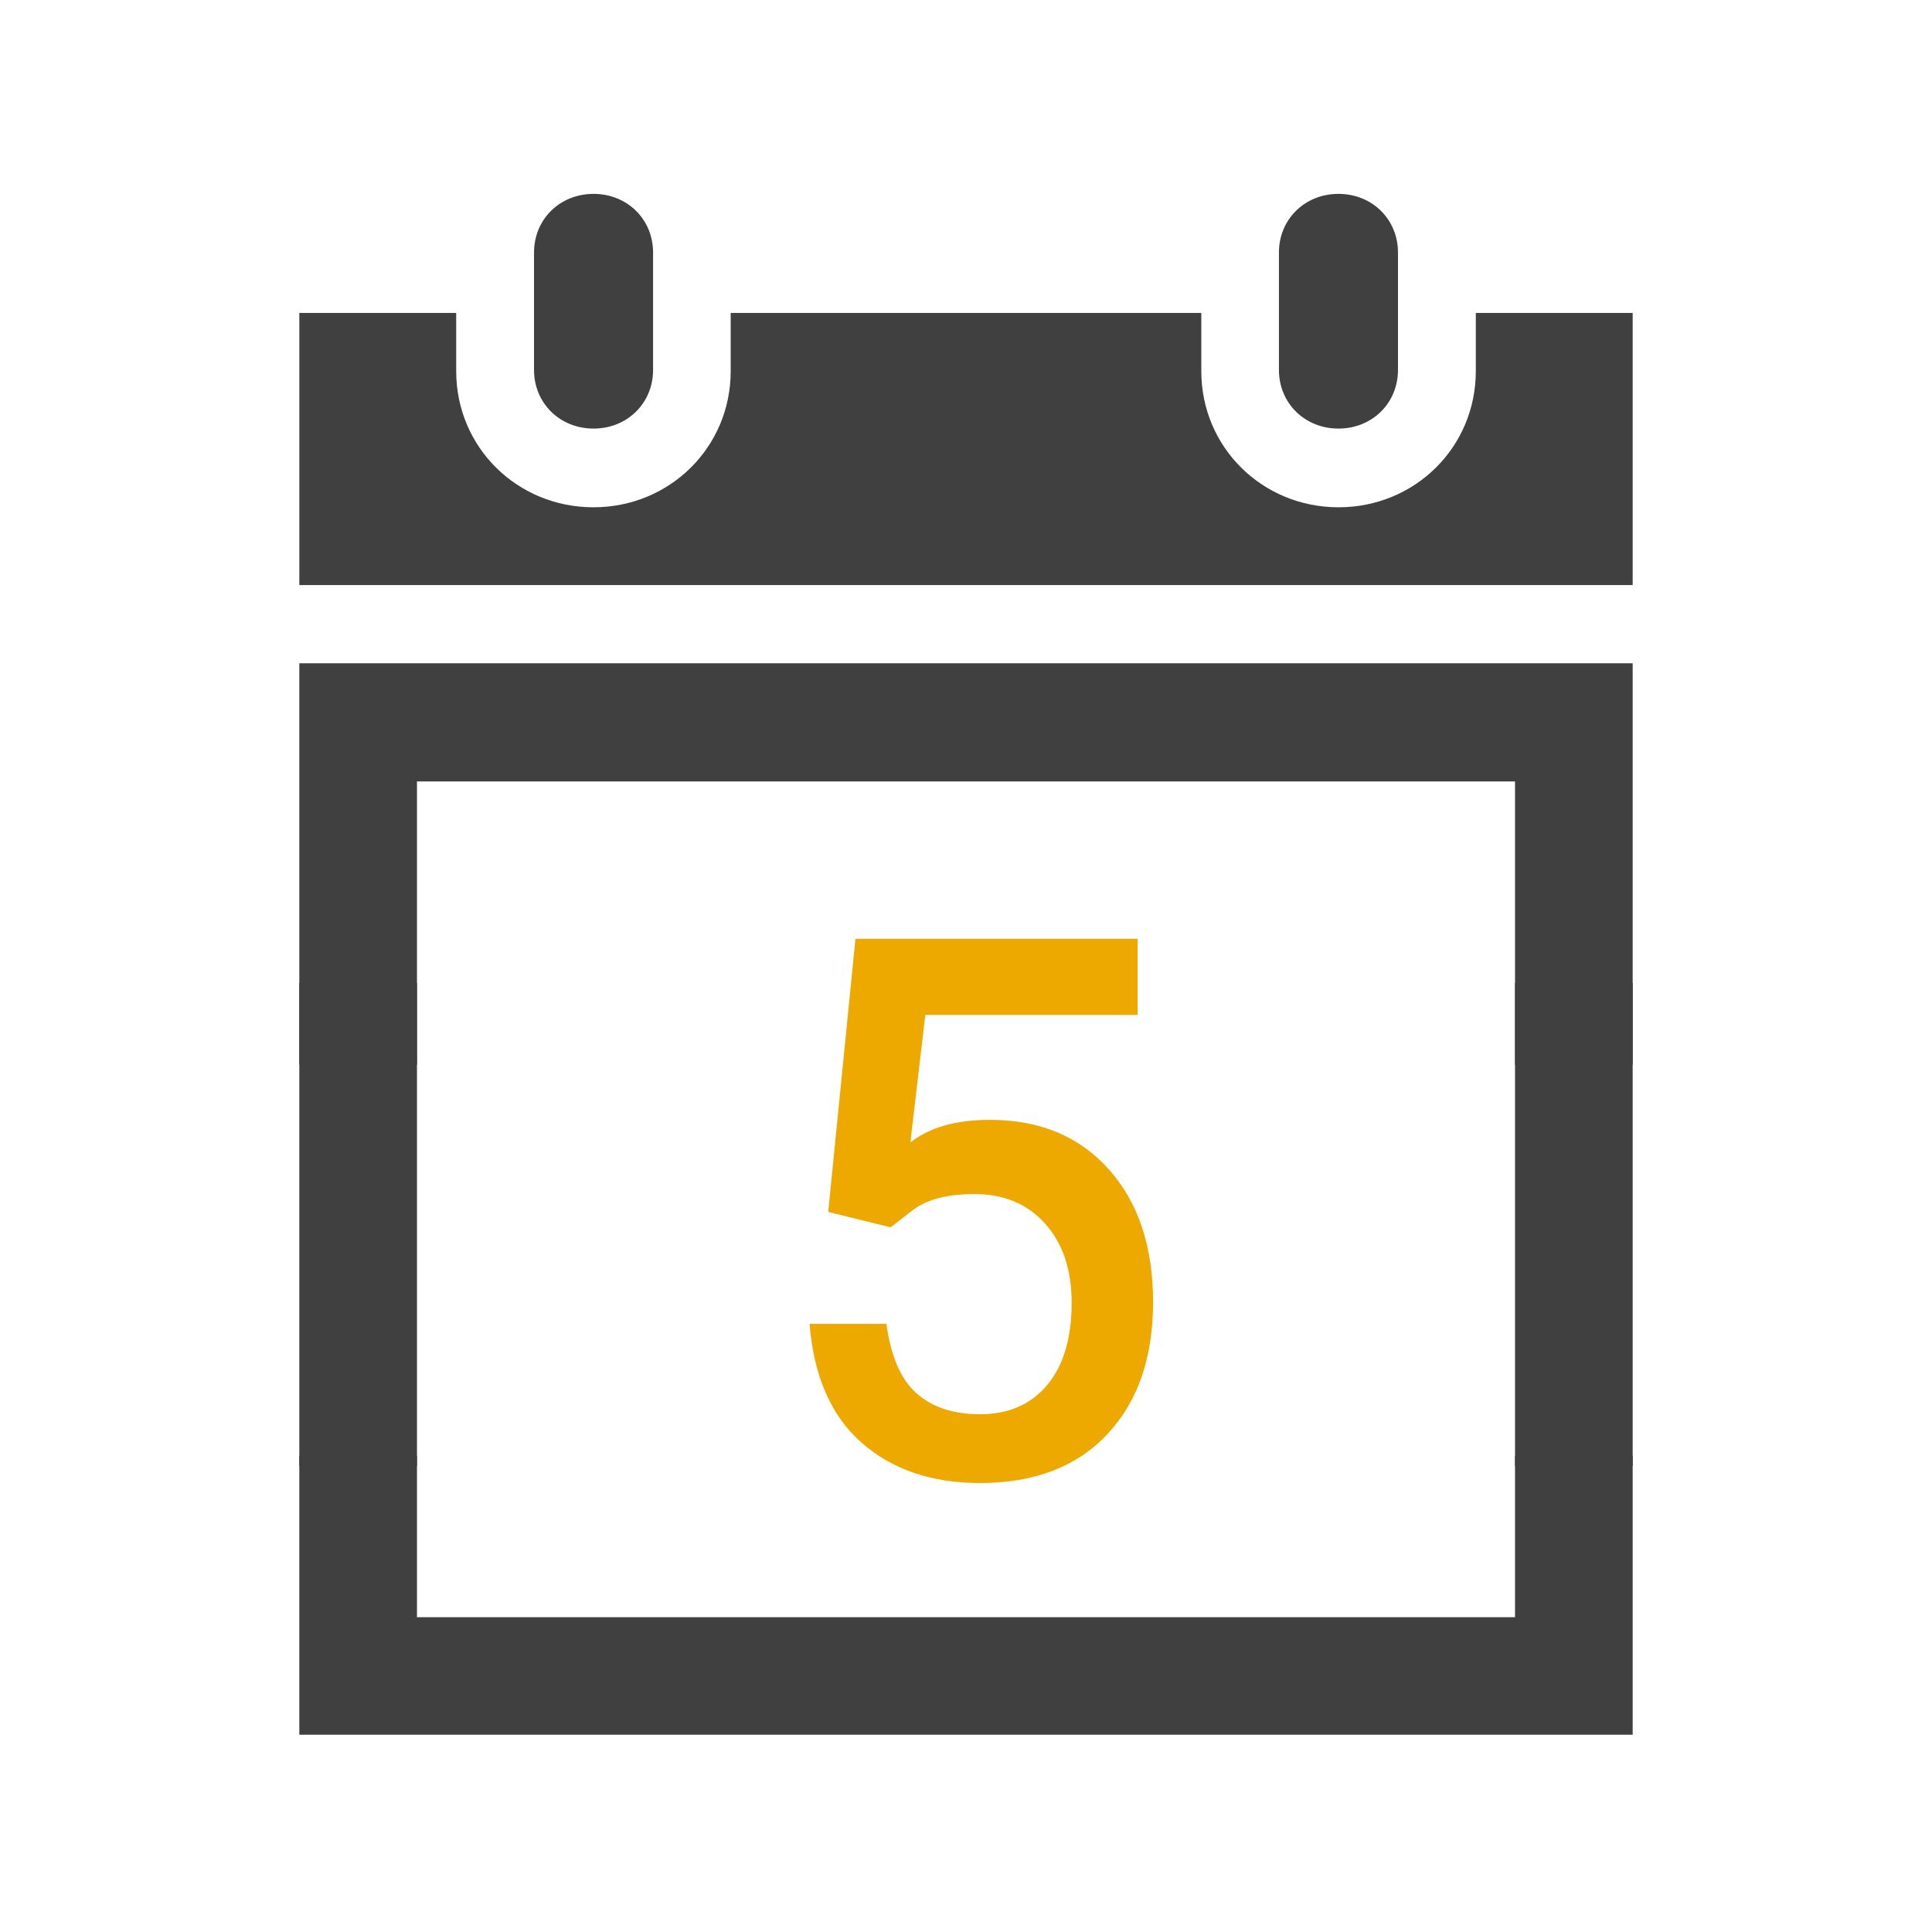
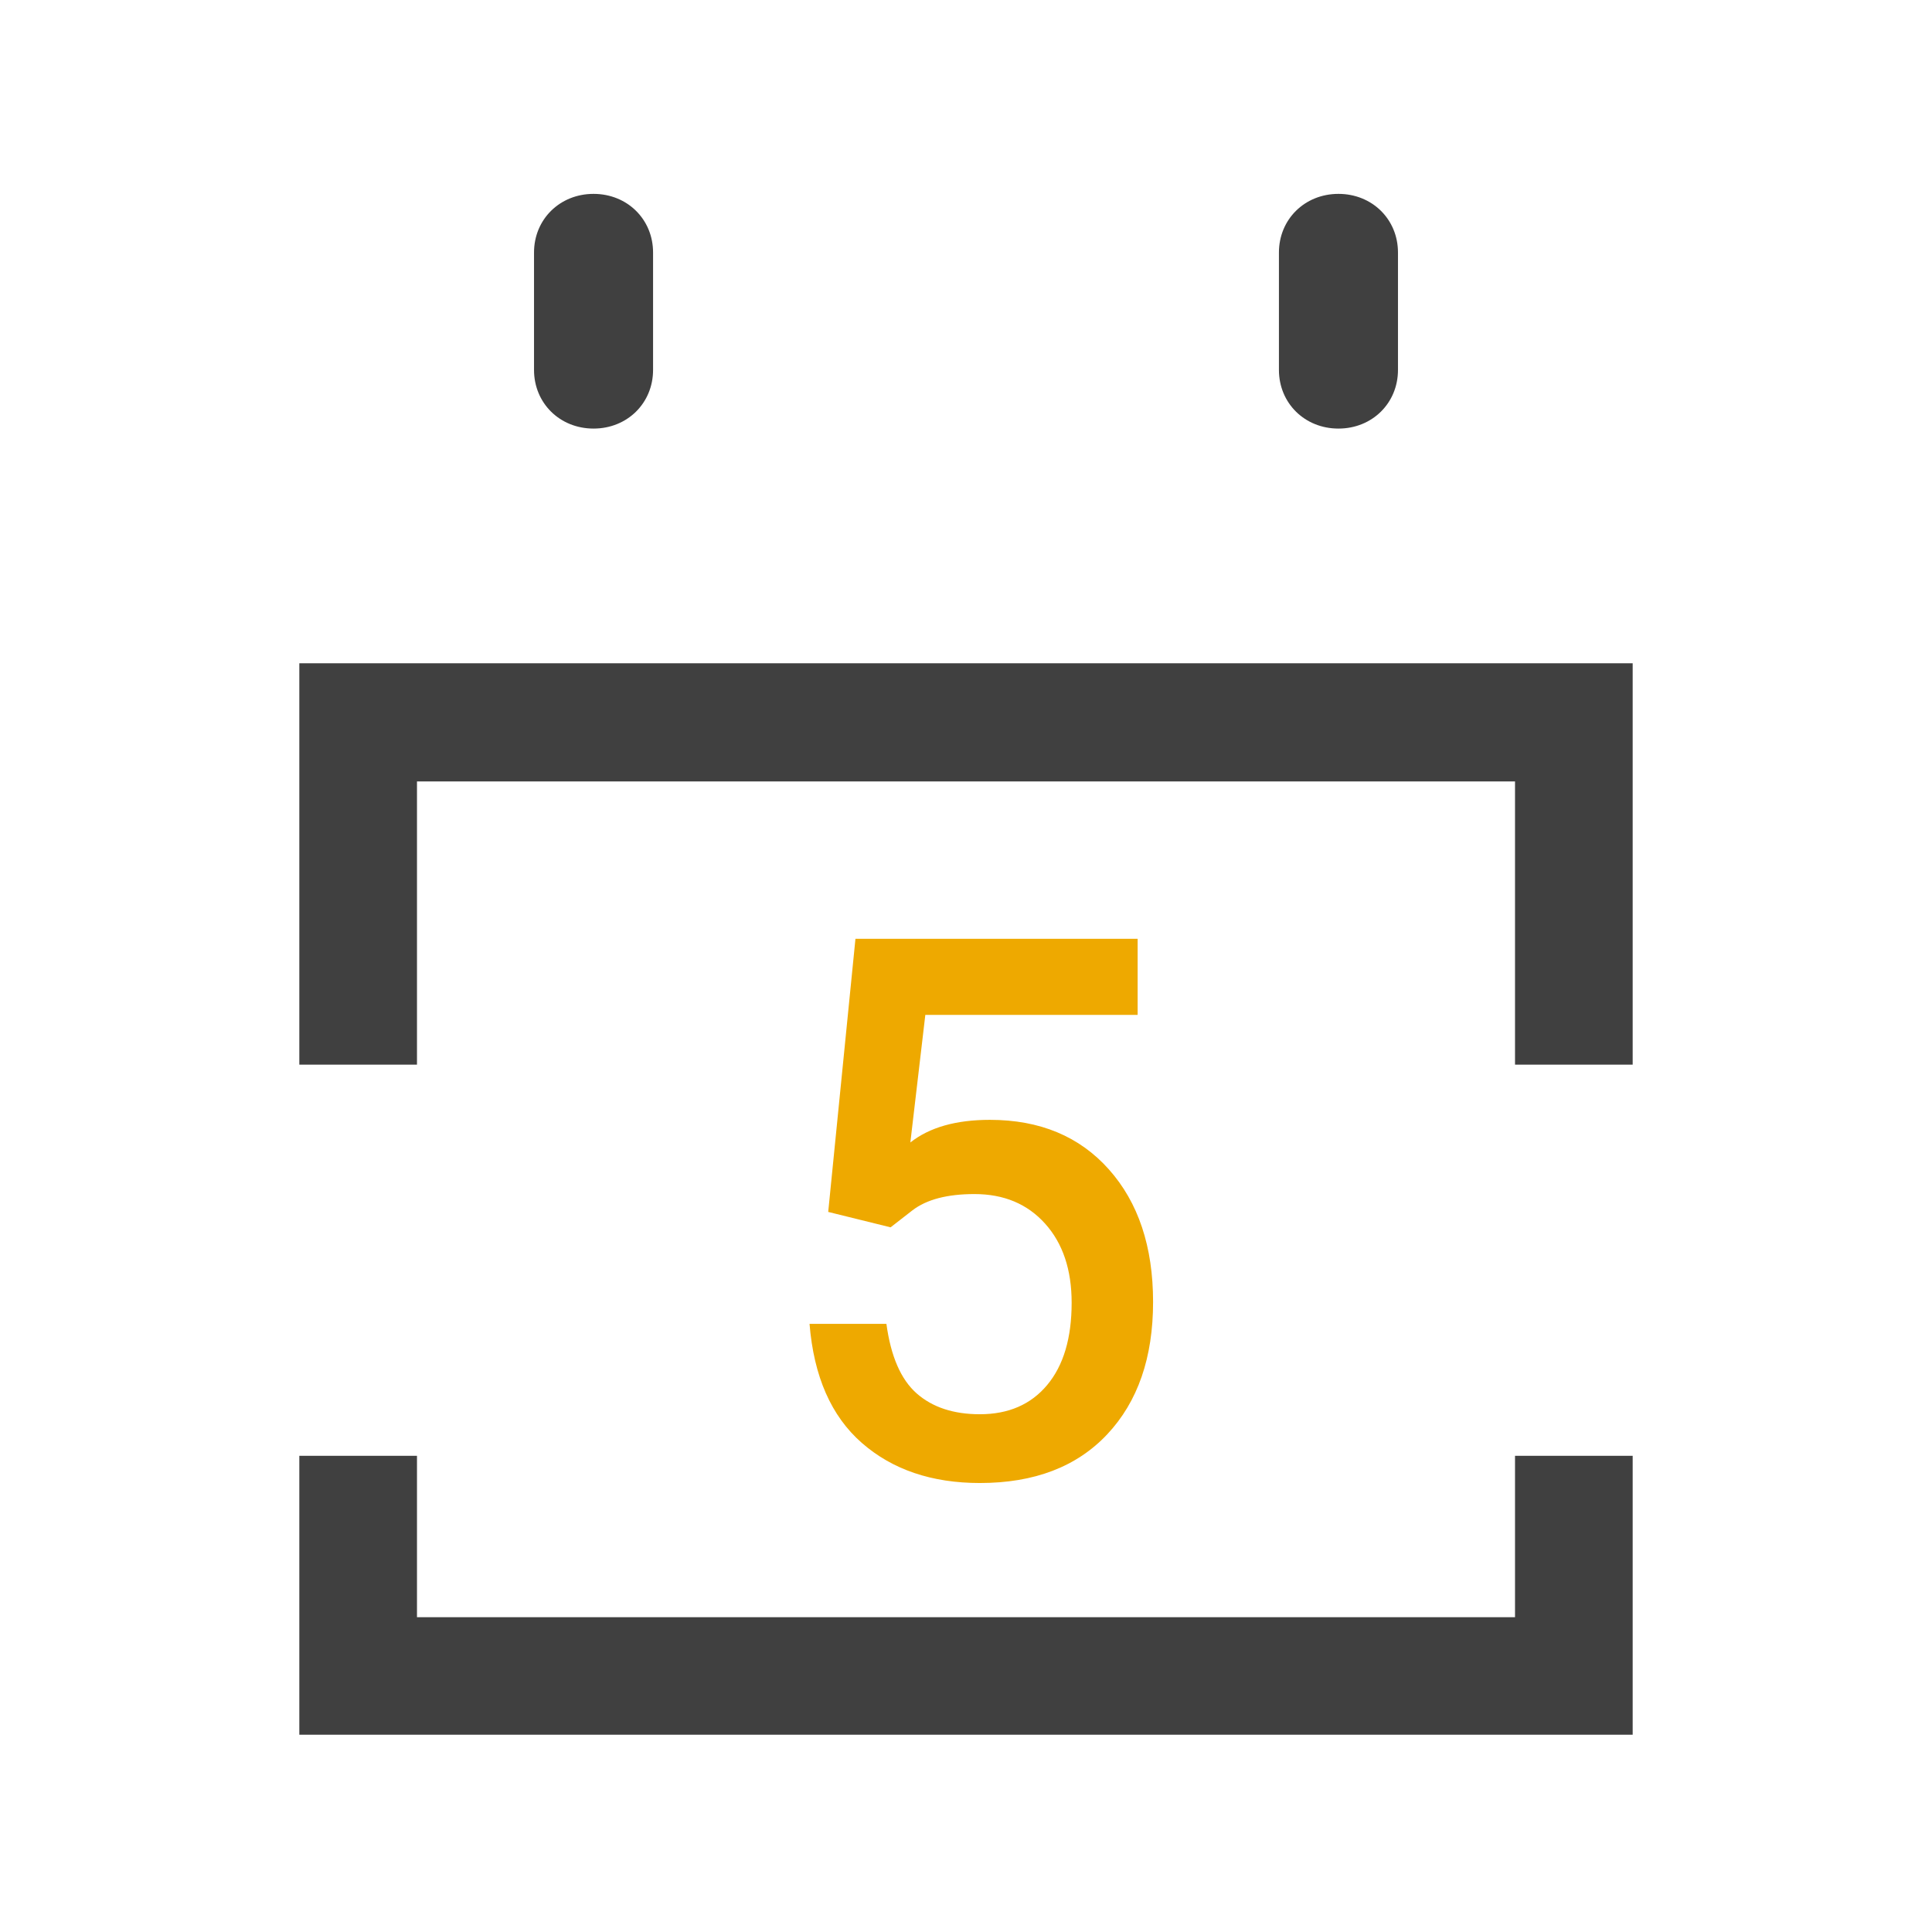
<svg xmlns="http://www.w3.org/2000/svg" width="568" height="568" overflow="hidden">
  <defs>
    <clipPath id="clip0">
      <path d="M3379 3069 3947 3069 3947 3637 3379 3637Z" fill-rule="evenodd" clip-rule="evenodd" />
    </clipPath>
  </defs>
  <g clip-path="url(#clip0)" transform="translate(-3379 -3069)">
    <rect x="3379" y="3069" width="567" height="567" fill="#FFFFFF" fill-opacity="0" />
    <path d="M3467 3497 3501.59 3497 3501.59 3544.45 3824.41 3544.45 3824.41 3497 3859 3497 3859 3579 3467 3579Z" fill="#404040" fill-rule="evenodd" />
    <path d="M3467 3264 3859 3264 3859 3382 3824.41 3382 3824.41 3298.74 3501.59 3298.74 3501.59 3382 3467 3382Z" fill="#404040" fill-rule="evenodd" />
    <path d="M3553.5 3195C3563.42 3195 3571 3187.52 3571 3177.75L3571 3143.25C3571 3133.48 3563.42 3126 3553.5 3126 3543.58 3126 3536 3133.48 3536 3143.25L3536 3177.75C3536 3187.52 3543.58 3195 3553.5 3195Z" fill="#404040" fill-rule="evenodd" />
-     <path d="M3824.41 3358 3859 3358 3859 3500 3824.41 3500ZM3467 3358 3501.59 3358 3501.59 3500 3467 3500Z" fill="#404040" fill-rule="evenodd" />
    <path d="M3772.5 3195C3782.42 3195 3790 3187.52 3790 3177.75L3790 3143.25C3790 3133.48 3782.42 3126 3772.5 3126 3762.58 3126 3755 3133.48 3755 3143.25L3755 3177.75C3755 3187.52 3762.58 3195 3772.5 3195Z" fill="#404040" fill-rule="evenodd" />
-     <path d="M3812.88 3161 3812.88 3178.14C3812.88 3200.43 3795.01 3218.14 3772.53 3218.14 3750.05 3218.14 3732.18 3200.43 3732.18 3178.14L3732.18 3161 3593.82 3161 3593.82 3178.14C3593.82 3200.43 3575.95 3218.14 3553.47 3218.14 3530.99 3218.14 3513.12 3200.43 3513.12 3178.14L3513.12 3161 3467 3161 3467 3241 3859 3241 3859 3161 3812.88 3161Z" fill="#404040" fill-rule="evenodd" />
    <path d="M3630.5 3345 3713.46 3345 3713.46 3367.37 3651.04 3367.37 3646.64 3404.88C3652.27 3400.44 3660.06 3398.23 3670.03 3398.23 3684.7 3398.23 3696.37 3403.09 3705.02 3412.81 3713.67 3422.53 3718 3435.52 3718 3451.77 3718 3468.14 3713.51 3481.1 3704.54 3490.66 3695.57 3500.22 3683.08 3505 3667.08 3505 3652.91 3505 3641.34 3501.06 3632.35 3493.19 3623.37 3485.32 3618.25 3473.66 3617 3458.21L3639.6 3458.21C3640.9 3467.76 3643.86 3474.57 3648.5 3478.66 3653.14 3482.74 3659.33 3484.78 3667.08 3484.78 3675.48 3484.78 3682.08 3481.92 3686.87 3476.18 3691.66 3470.45 3694.06 3462.39 3694.06 3452 3694.06 3442.29 3691.46 3434.53 3686.25 3428.74 3681.05 3422.95 3674.13 3420.05 3665.49 3420.05 3657.49 3420.05 3651.42 3421.64 3647.27 3424.82L3640.83 3429.83 3622.49 3425.3Z" fill="#EEA900" fill-rule="evenodd" />
  </g>
</svg>